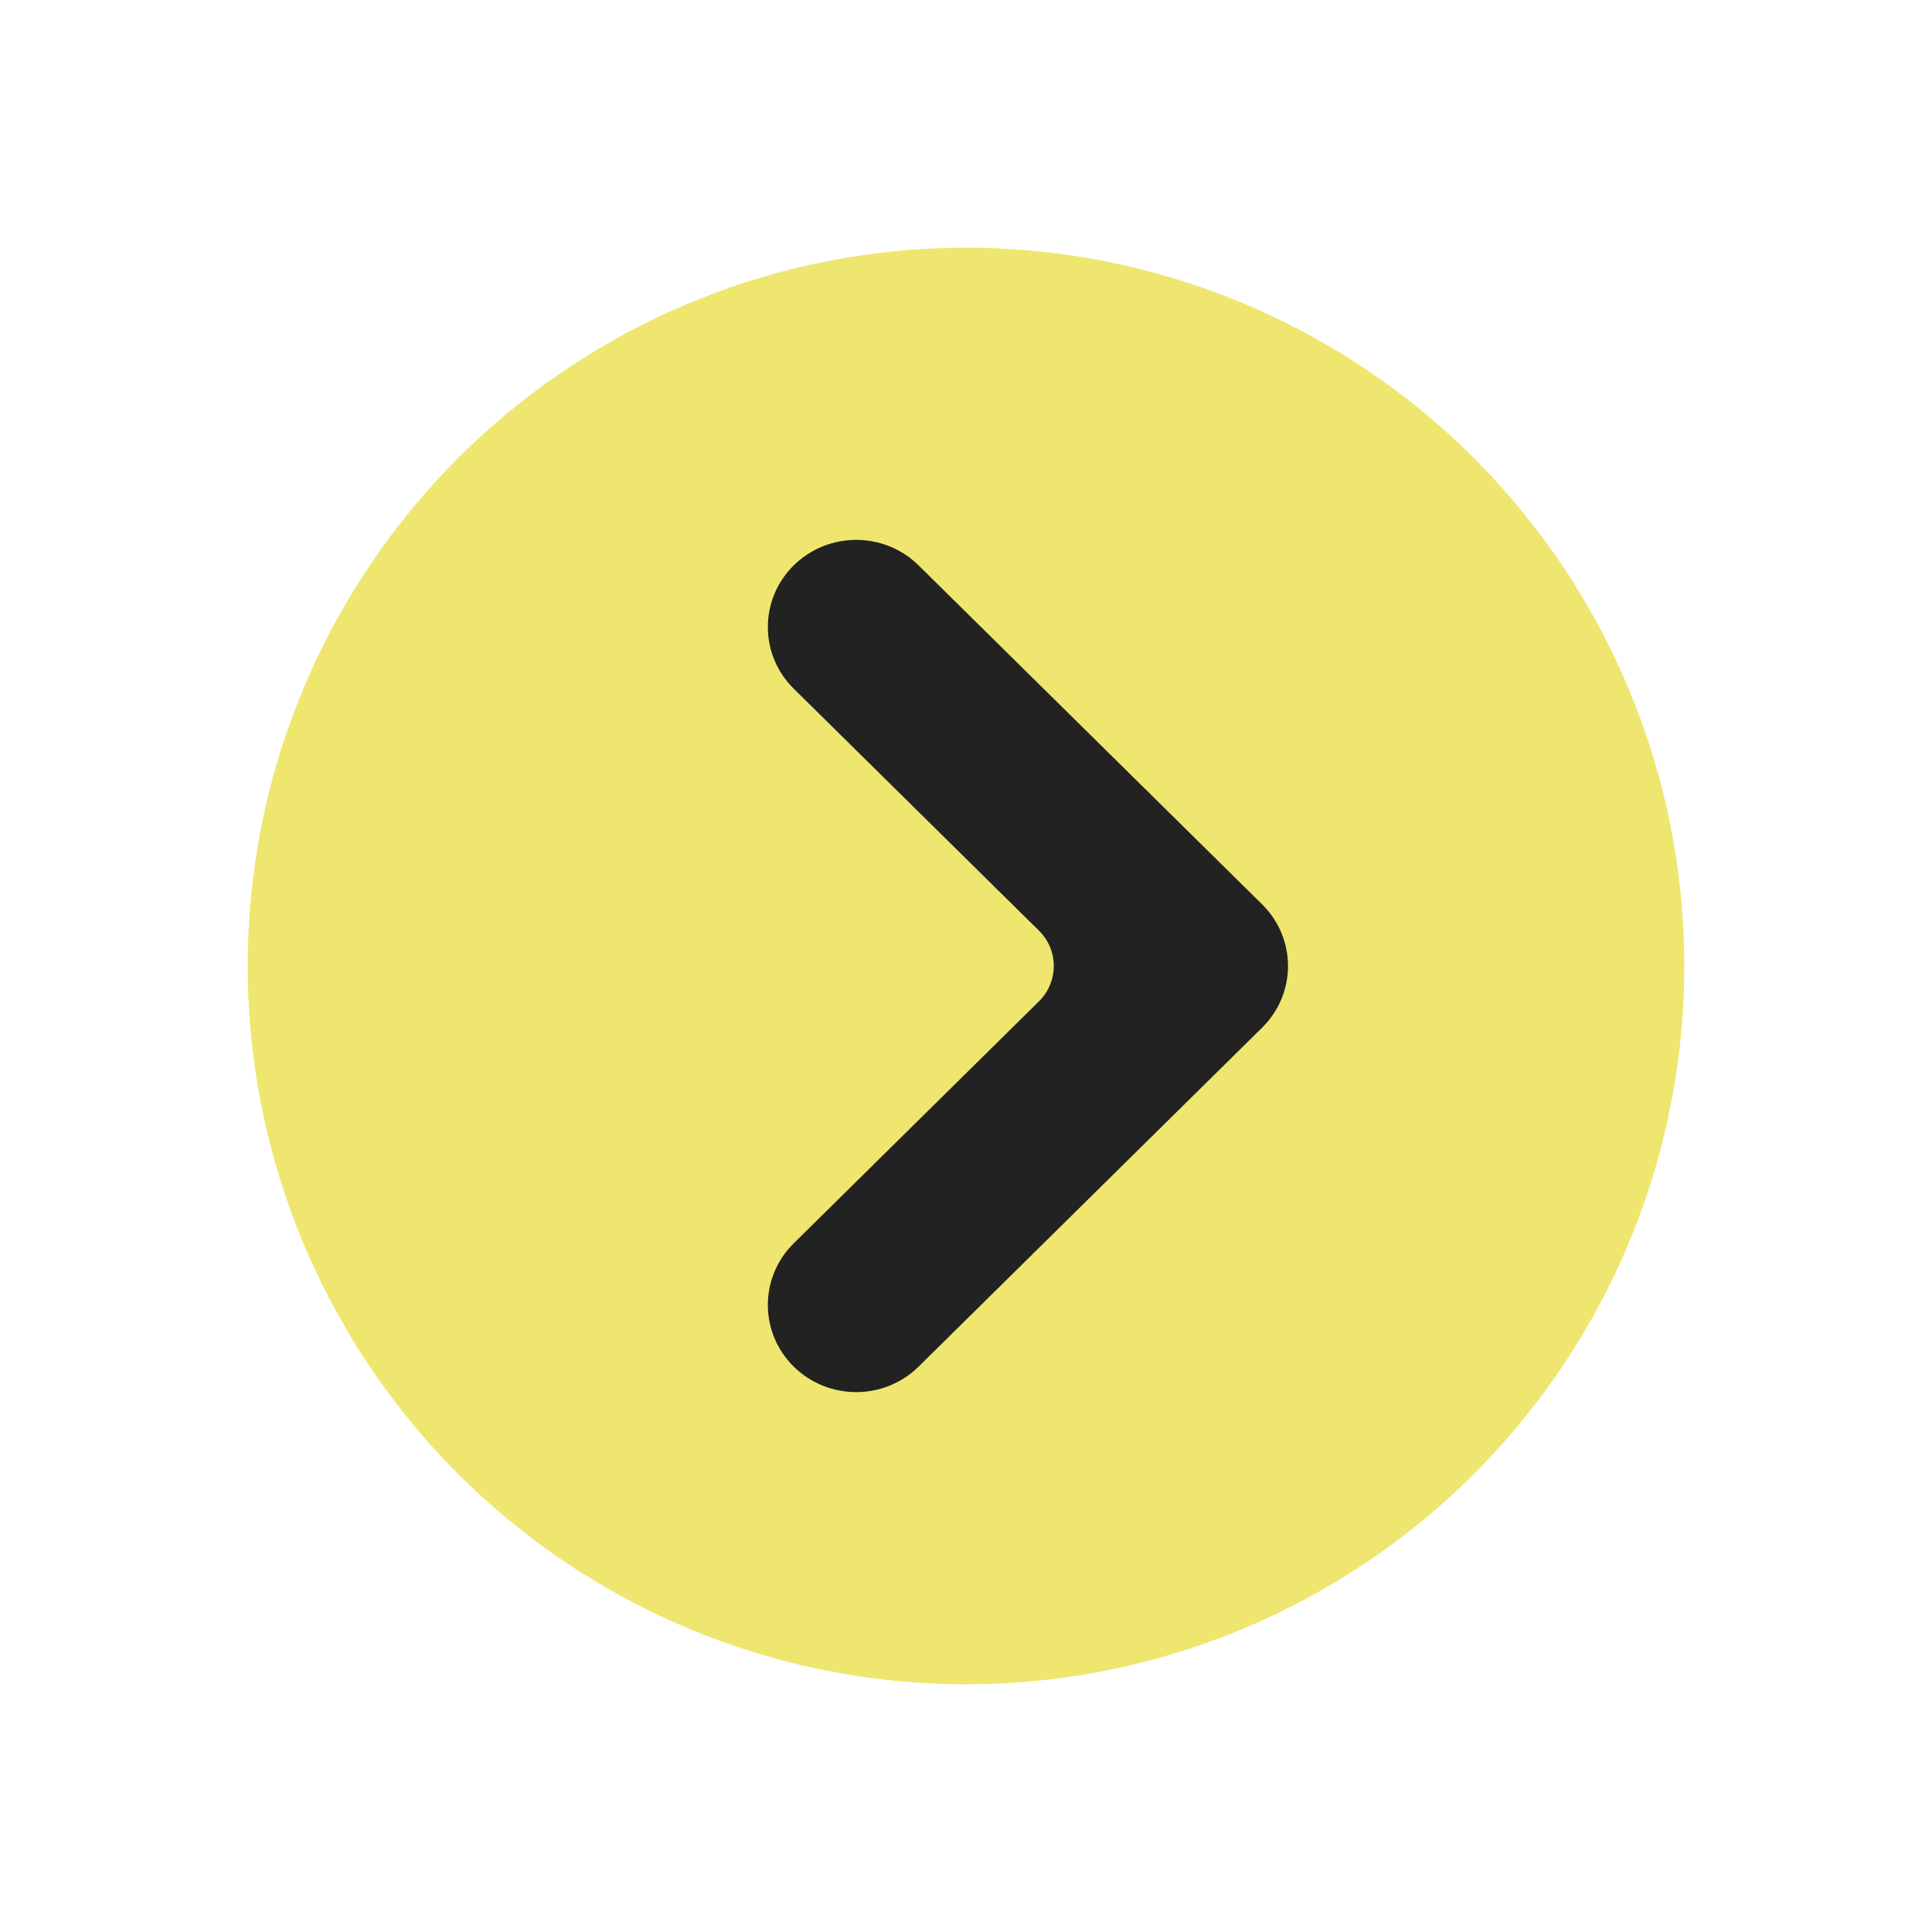
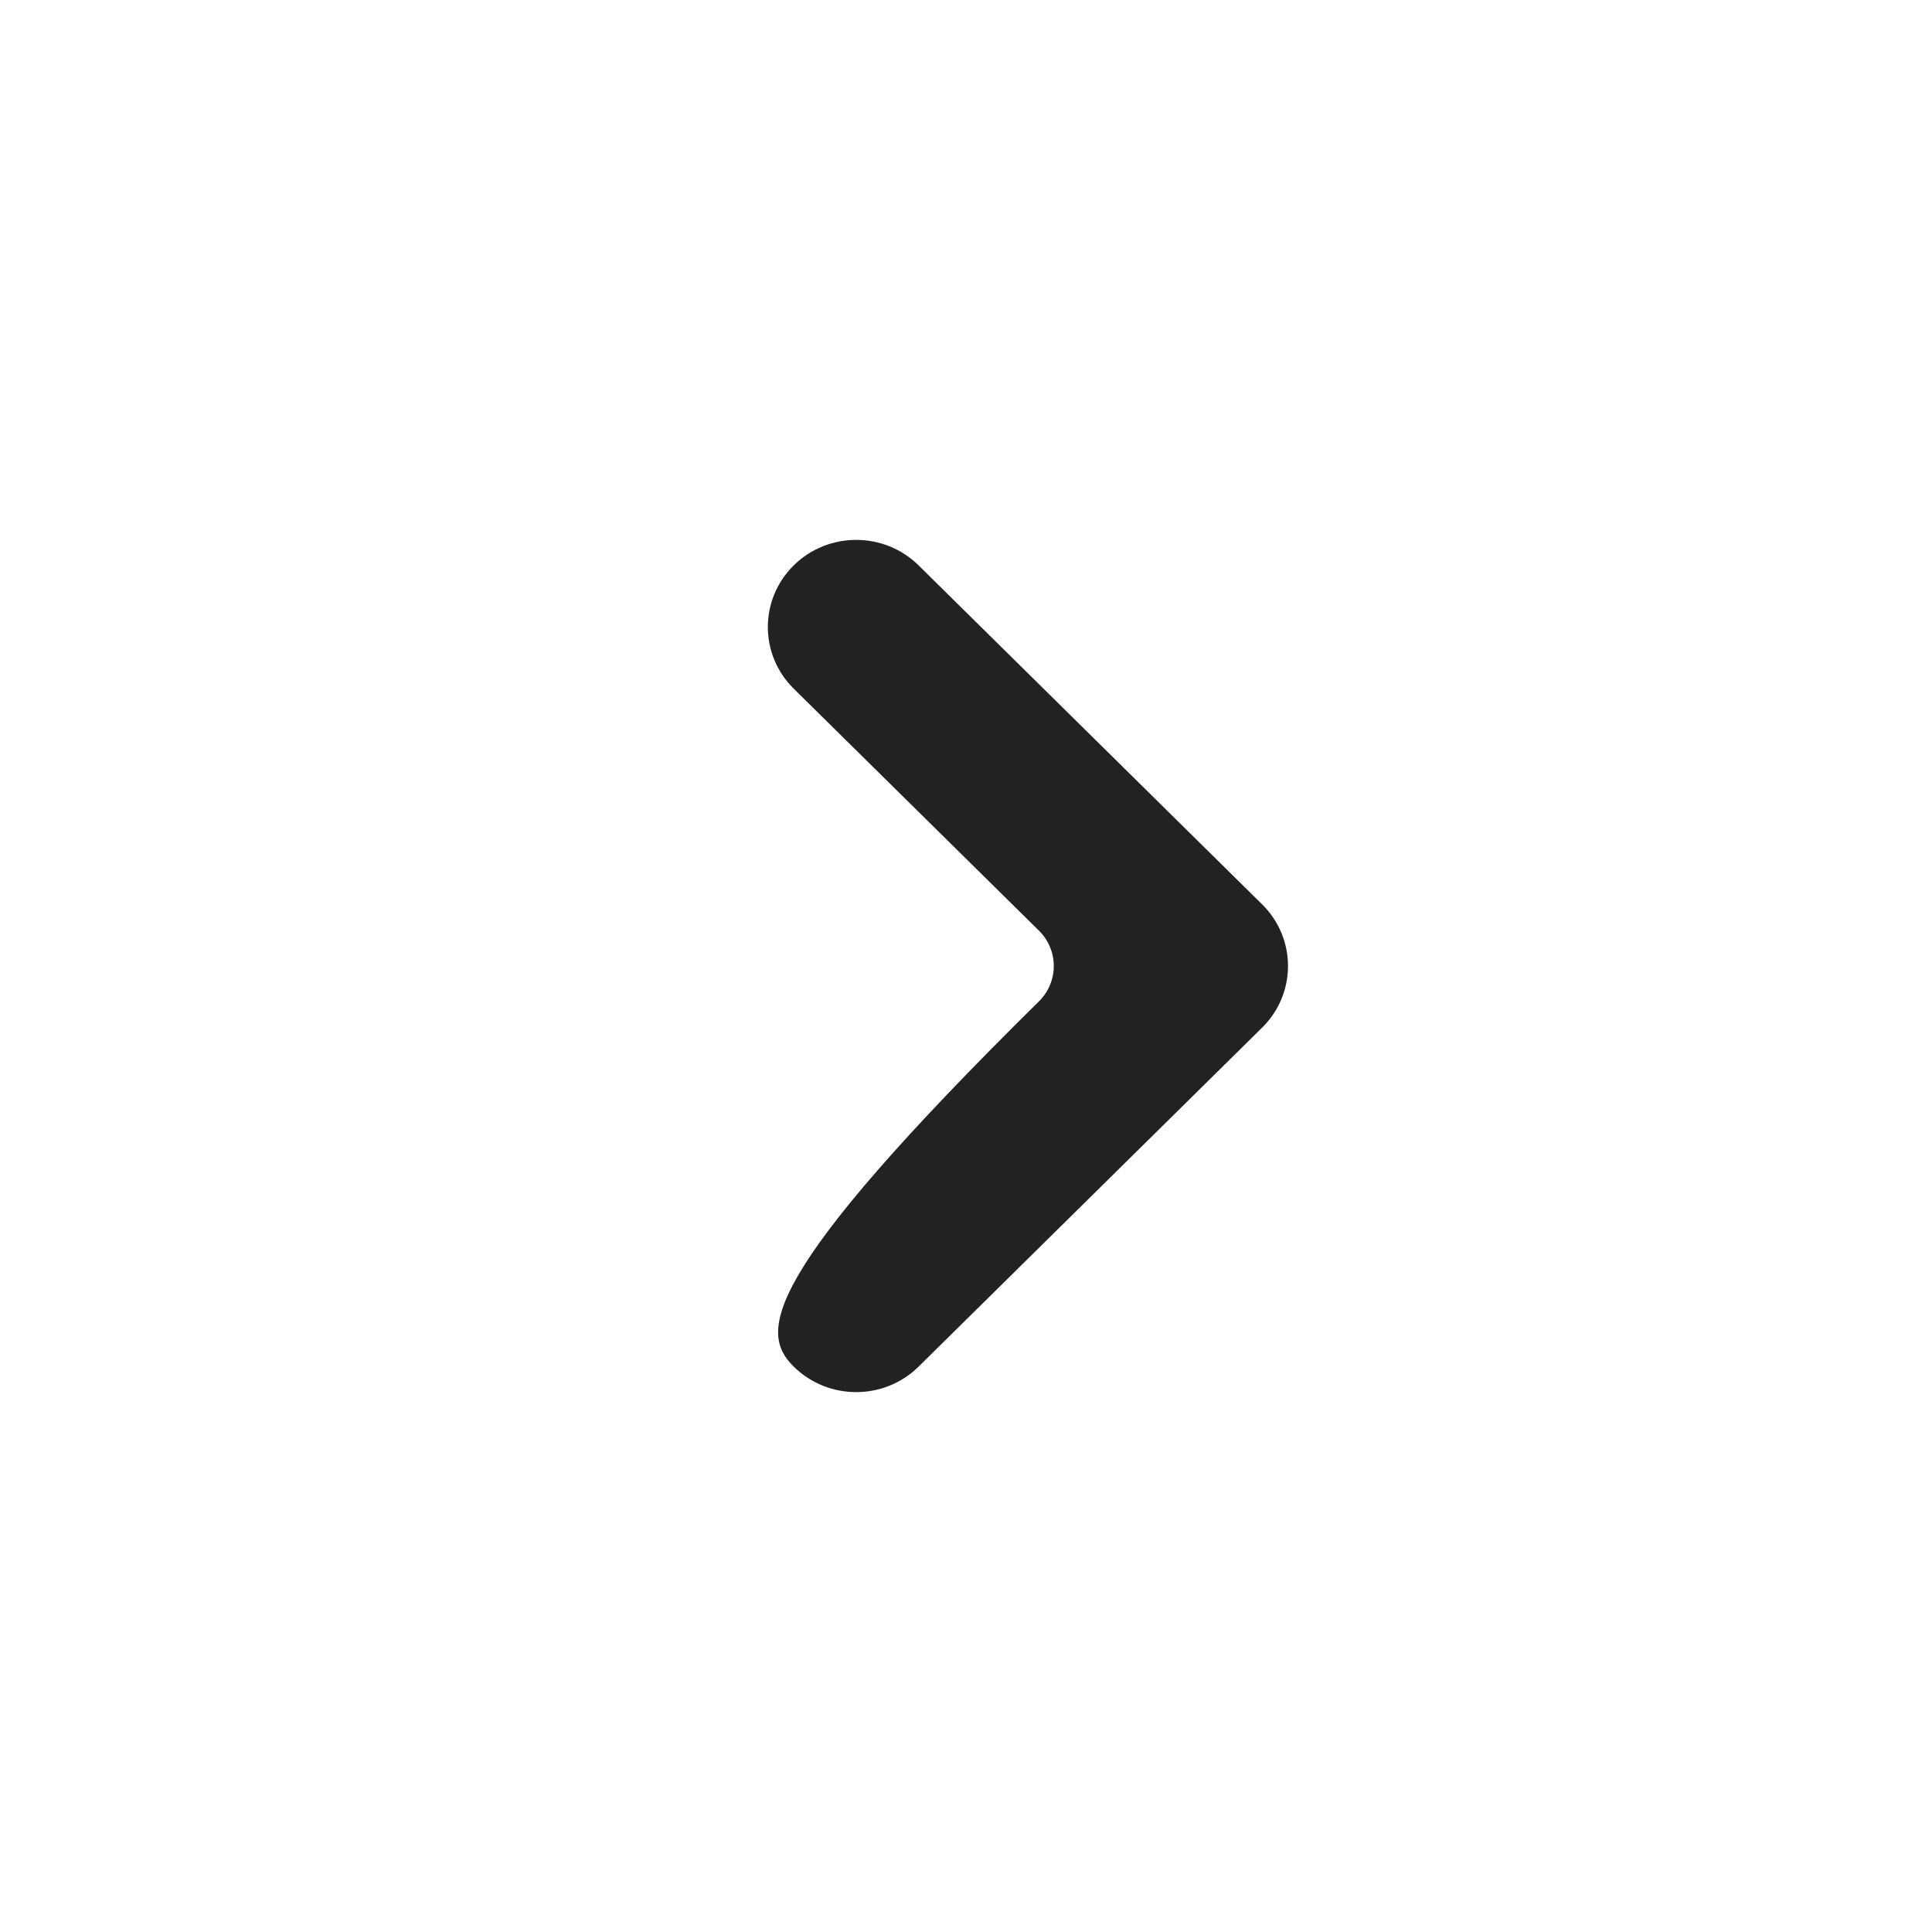
<svg xmlns="http://www.w3.org/2000/svg" width="78" height="78" viewBox="0 0 78 78" fill="none">
  <g filter="url(#filter0_d_93_11)">
-     <circle cx="39" cy="35" r="29" fill="#EFE670" />
-     <path d="M32.044 18.827C30.652 20.201 30.652 22.429 32.044 23.803L41.948 33.576C42.742 34.36 42.742 35.641 41.948 36.424L32.044 46.197C30.652 47.571 30.652 49.799 32.044 51.173C33.437 52.547 35.695 52.547 37.087 51.173L50.956 37.488C52.348 36.114 52.348 33.886 50.956 32.512L37.087 18.827C35.695 17.453 33.437 17.453 32.044 18.827Z" fill="#222222" />
+     <path d="M32.044 18.827C30.652 20.201 30.652 22.429 32.044 23.803L41.948 33.576C42.742 34.36 42.742 35.641 41.948 36.424C30.652 47.571 30.652 49.799 32.044 51.173C33.437 52.547 35.695 52.547 37.087 51.173L50.956 37.488C52.348 36.114 52.348 33.886 50.956 32.512L37.087 18.827C35.695 17.453 33.437 17.453 32.044 18.827Z" fill="#222222" />
  </g>
  <defs>
    <filter id="filter0_d_93_11" x="0" y="0" width="78" height="78" filterUnits="userSpaceOnUse" color-interpolation-filters="sRGB">
      <feFlood flood-opacity="0" result="BackgroundImageFix" />
      <feColorMatrix in="SourceAlpha" type="matrix" values="0 0 0 0 0 0 0 0 0 0 0 0 0 0 0 0 0 0 127 0" result="hardAlpha" />
      <feOffset dy="4" />
      <feGaussianBlur stdDeviation="5" />
      <feComposite in2="hardAlpha" operator="out" />
      <feColorMatrix type="matrix" values="0 0 0 0 0 0 0 0 0 0 0 0 0 0 0 0 0 0 0.1 0" />
      <feBlend mode="normal" in2="BackgroundImageFix" result="effect1_dropShadow_93_11" />
      <feBlend mode="normal" in="SourceGraphic" in2="effect1_dropShadow_93_11" result="shape" />
    </filter>
  </defs>
</svg>